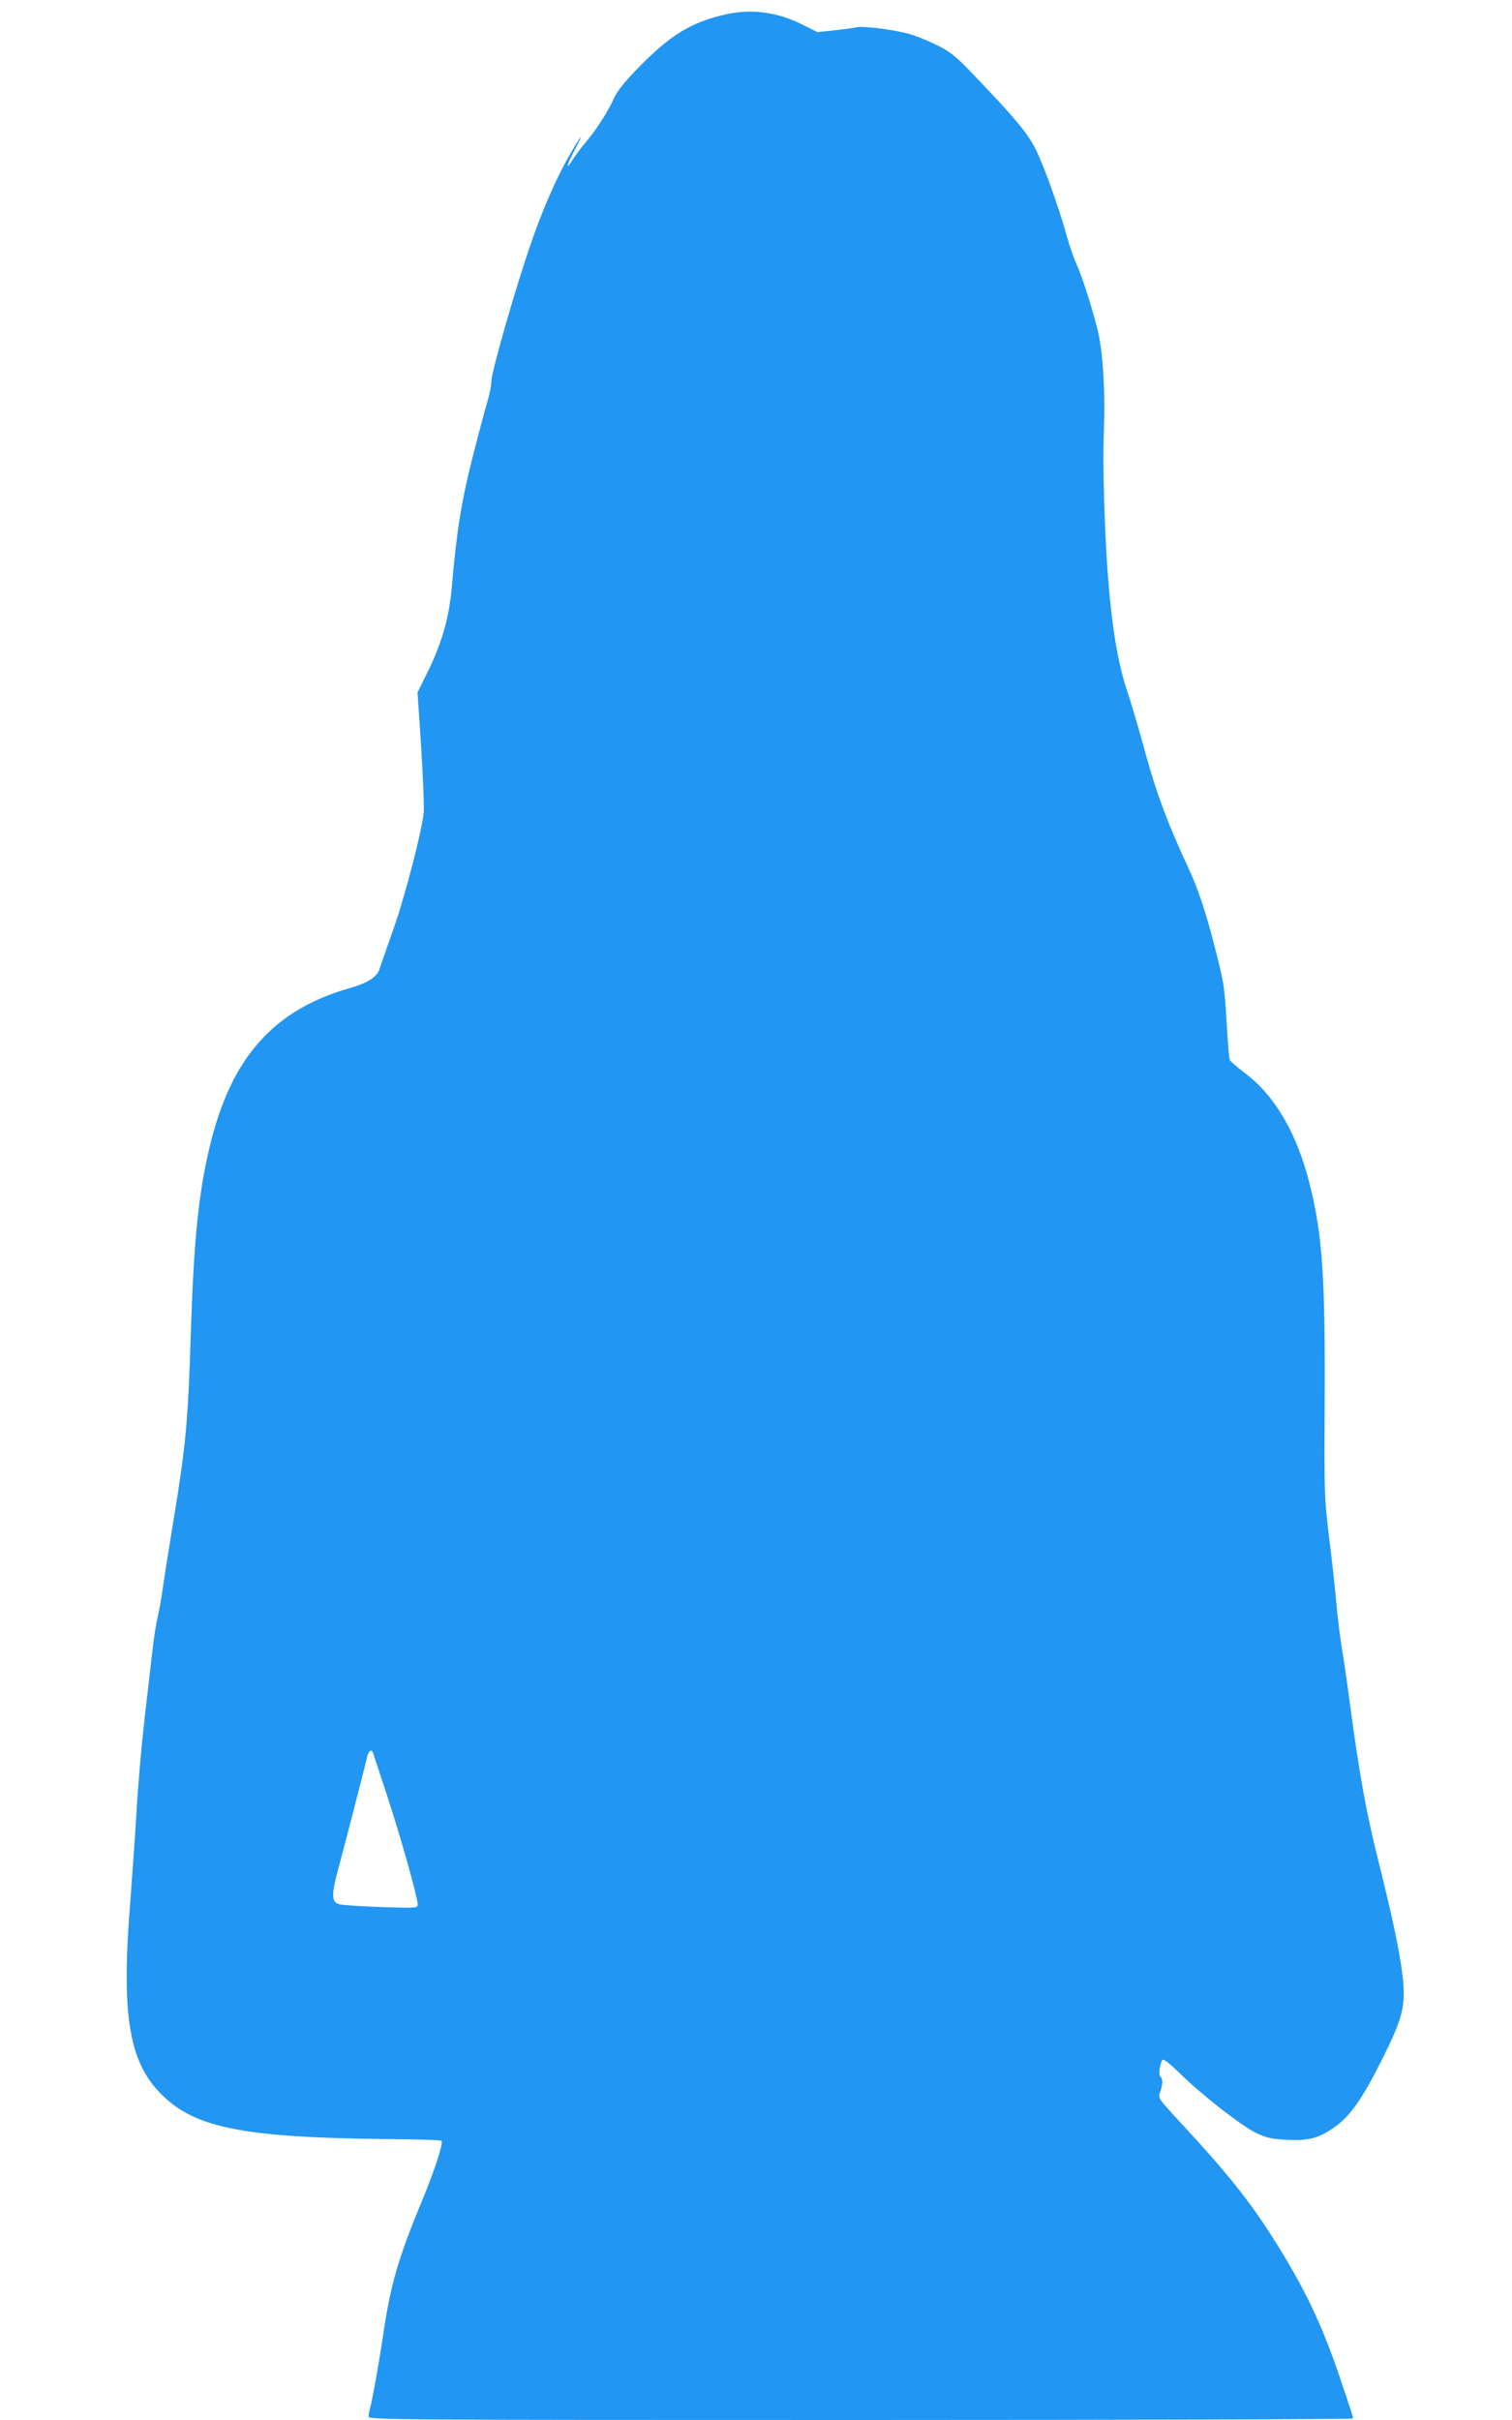
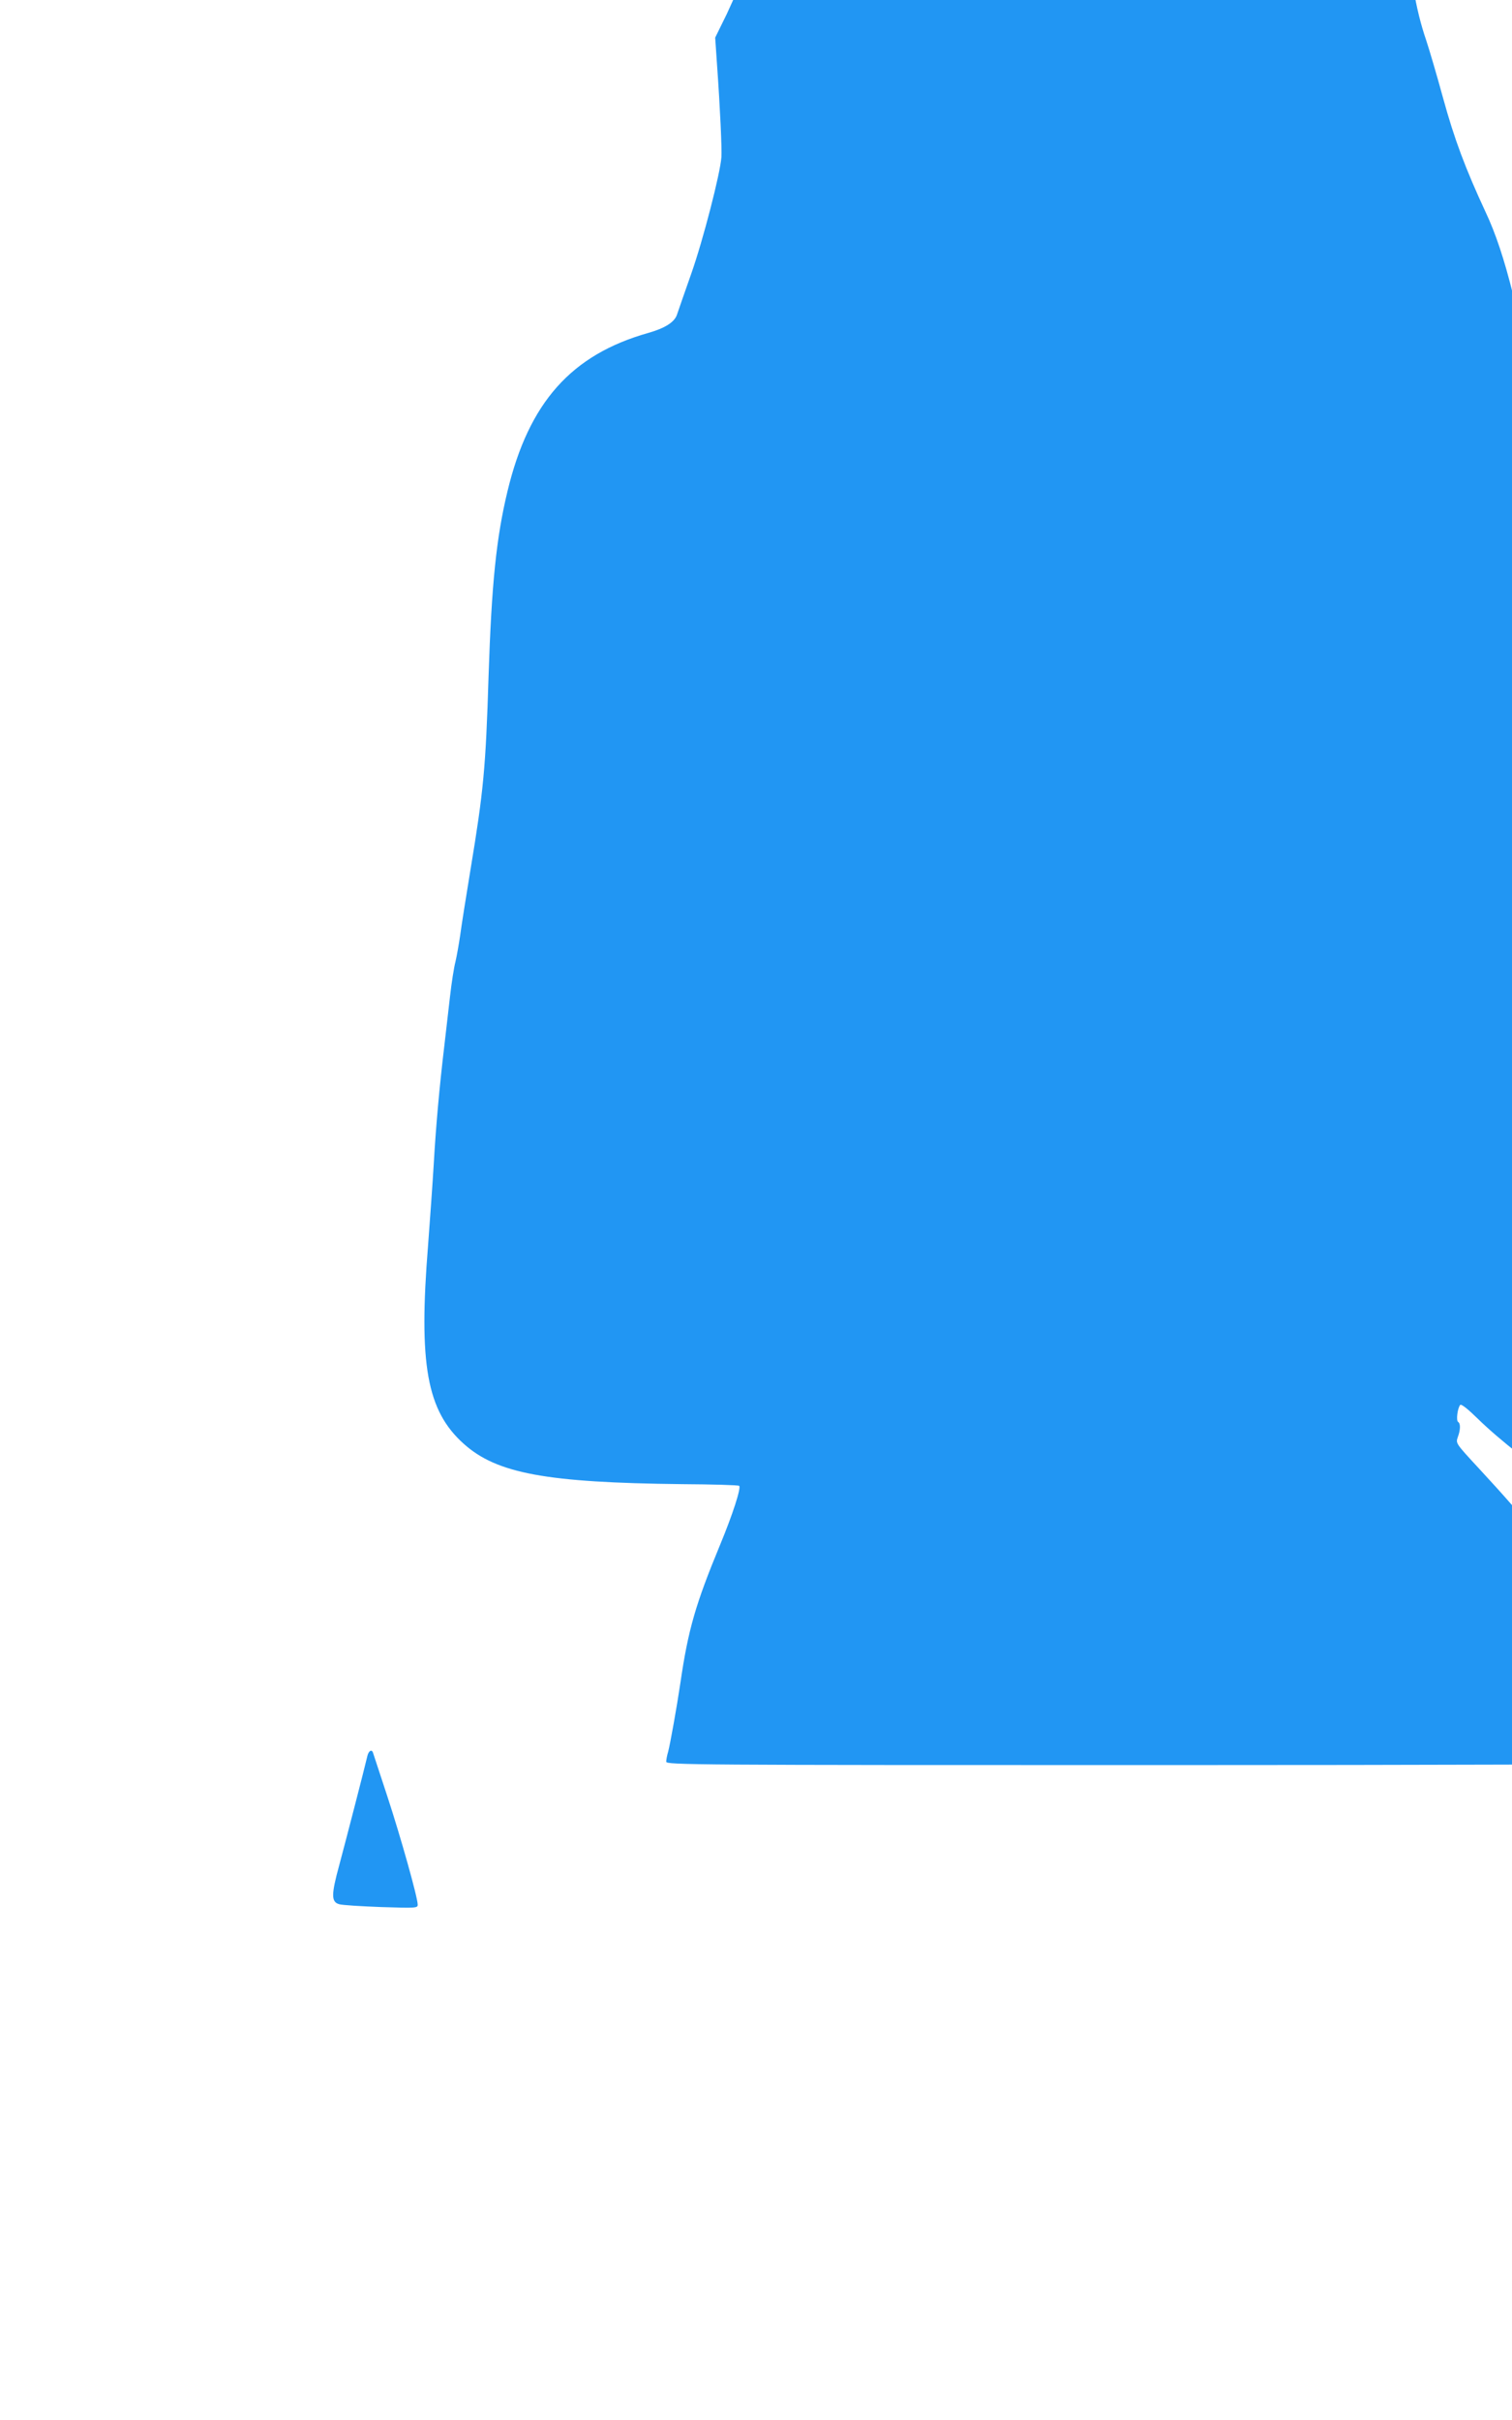
<svg xmlns="http://www.w3.org/2000/svg" version="1.0" width="800pt" height="1280pt" viewBox="0 0 800 1280" preserveAspectRatio="xMidYMid meet">
  <g transform="translate(0,1280) scale(0.1,-0.1)" fill="#2196f3" stroke="none">
-     <path d="M3845 12725 c-189 -42 -299 -109 -476 -292 -61 -62 -104 -117 -118 -147 -32 -73 -90 -164 -146 -231 -28 -33 -61 -77 -74 -98 -41 -67 -34 -32 10 50 55 102 36 83 -29 -30 -67 -116 -142 -286 -207 -477 -78 -225 -205 -669 -205 -715 0 -22 -9 -69 -20 -105 -11 -36 -47 -171 -80 -300 -59 -235 -84 -388 -109 -680 -14 -162 -50 -291 -121 -439 l-61 -124 10 -146 c16 -225 26 -442 23 -486 -6 -86 -97 -439 -159 -615 -36 -102 -70 -200 -76 -218 -13 -40 -64 -72 -152 -97 -407 -115 -632 -367 -745 -838 -59 -245 -84 -488 -100 -977 -15 -488 -27 -609 -95 -1020 -24 -146 -49 -303 -55 -350 -7 -47 -18 -110 -25 -140 -8 -30 -21 -113 -29 -185 -8 -71 -22 -188 -30 -260 -26 -217 -45 -430 -56 -625 -6 -102 -20 -295 -30 -430 -51 -630 -7 -876 189 -1051 175 -157 438 -205 1153 -213 164 -1 301 -5 304 -9 11 -11 -35 -153 -101 -312 -130 -314 -169 -449 -210 -730 -19 -128 -54 -324 -65 -365 -6 -19 -10 -43 -10 -52 0 -17 131 -18 2605 -18 1433 0 2605 4 2605 8 0 4 -26 86 -59 182 -94 283 -179 468 -321 701 -145 238 -263 390 -531 679 -122 132 -122 132 -111 164 15 40 15 73 2 81 -12 7 -3 74 11 90 6 6 41 -22 92 -72 116 -114 330 -281 406 -316 53 -25 80 -31 161 -35 118 -6 173 10 259 73 79 58 143 151 246 357 107 215 123 279 107 428 -15 132 -54 318 -131 625 -61 243 -99 452 -146 805 -14 107 -34 247 -45 310 -10 63 -24 174 -30 245 -6 72 -23 227 -38 345 -25 210 -26 228 -23 725 3 649 -13 879 -79 1140 -68 273 -187 474 -348 593 -38 29 -73 59 -76 67 -3 8 -10 97 -16 198 -12 197 -13 201 -60 387 -46 185 -92 323 -145 435 -106 228 -165 385 -224 600 -33 121 -74 260 -90 308 -57 166 -88 354 -111 657 -16 221 -26 562 -20 720 9 233 -4 442 -34 561 -34 133 -82 280 -112 346 -13 28 -35 93 -50 145 -43 156 -121 372 -165 460 -43 85 -106 161 -335 400 -85 89 -115 113 -180 146 -44 22 -109 49 -145 60 -75 23 -250 46 -284 38 -13 -3 -65 -10 -117 -16 l-93 -10 -80 40 c-130 66 -268 84 -400 55z m-1871 -9197 c2 -7 36 -110 75 -228 70 -213 161 -536 161 -574 0 -18 -6 -19 -192 -13 -106 4 -206 10 -223 15 -43 12 -43 50 0 207 31 115 132 505 149 578 7 28 24 36 30 15z" />
+     <path d="M3845 12725 l-61 -124 10 -146 c16 -225 26 -442 23 -486 -6 -86 -97 -439 -159 -615 -36 -102 -70 -200 -76 -218 -13 -40 -64 -72 -152 -97 -407 -115 -632 -367 -745 -838 -59 -245 -84 -488 -100 -977 -15 -488 -27 -609 -95 -1020 -24 -146 -49 -303 -55 -350 -7 -47 -18 -110 -25 -140 -8 -30 -21 -113 -29 -185 -8 -71 -22 -188 -30 -260 -26 -217 -45 -430 -56 -625 -6 -102 -20 -295 -30 -430 -51 -630 -7 -876 189 -1051 175 -157 438 -205 1153 -213 164 -1 301 -5 304 -9 11 -11 -35 -153 -101 -312 -130 -314 -169 -449 -210 -730 -19 -128 -54 -324 -65 -365 -6 -19 -10 -43 -10 -52 0 -17 131 -18 2605 -18 1433 0 2605 4 2605 8 0 4 -26 86 -59 182 -94 283 -179 468 -321 701 -145 238 -263 390 -531 679 -122 132 -122 132 -111 164 15 40 15 73 2 81 -12 7 -3 74 11 90 6 6 41 -22 92 -72 116 -114 330 -281 406 -316 53 -25 80 -31 161 -35 118 -6 173 10 259 73 79 58 143 151 246 357 107 215 123 279 107 428 -15 132 -54 318 -131 625 -61 243 -99 452 -146 805 -14 107 -34 247 -45 310 -10 63 -24 174 -30 245 -6 72 -23 227 -38 345 -25 210 -26 228 -23 725 3 649 -13 879 -79 1140 -68 273 -187 474 -348 593 -38 29 -73 59 -76 67 -3 8 -10 97 -16 198 -12 197 -13 201 -60 387 -46 185 -92 323 -145 435 -106 228 -165 385 -224 600 -33 121 -74 260 -90 308 -57 166 -88 354 -111 657 -16 221 -26 562 -20 720 9 233 -4 442 -34 561 -34 133 -82 280 -112 346 -13 28 -35 93 -50 145 -43 156 -121 372 -165 460 -43 85 -106 161 -335 400 -85 89 -115 113 -180 146 -44 22 -109 49 -145 60 -75 23 -250 46 -284 38 -13 -3 -65 -10 -117 -16 l-93 -10 -80 40 c-130 66 -268 84 -400 55z m-1871 -9197 c2 -7 36 -110 75 -228 70 -213 161 -536 161 -574 0 -18 -6 -19 -192 -13 -106 4 -206 10 -223 15 -43 12 -43 50 0 207 31 115 132 505 149 578 7 28 24 36 30 15z" />
  </g>
</svg>